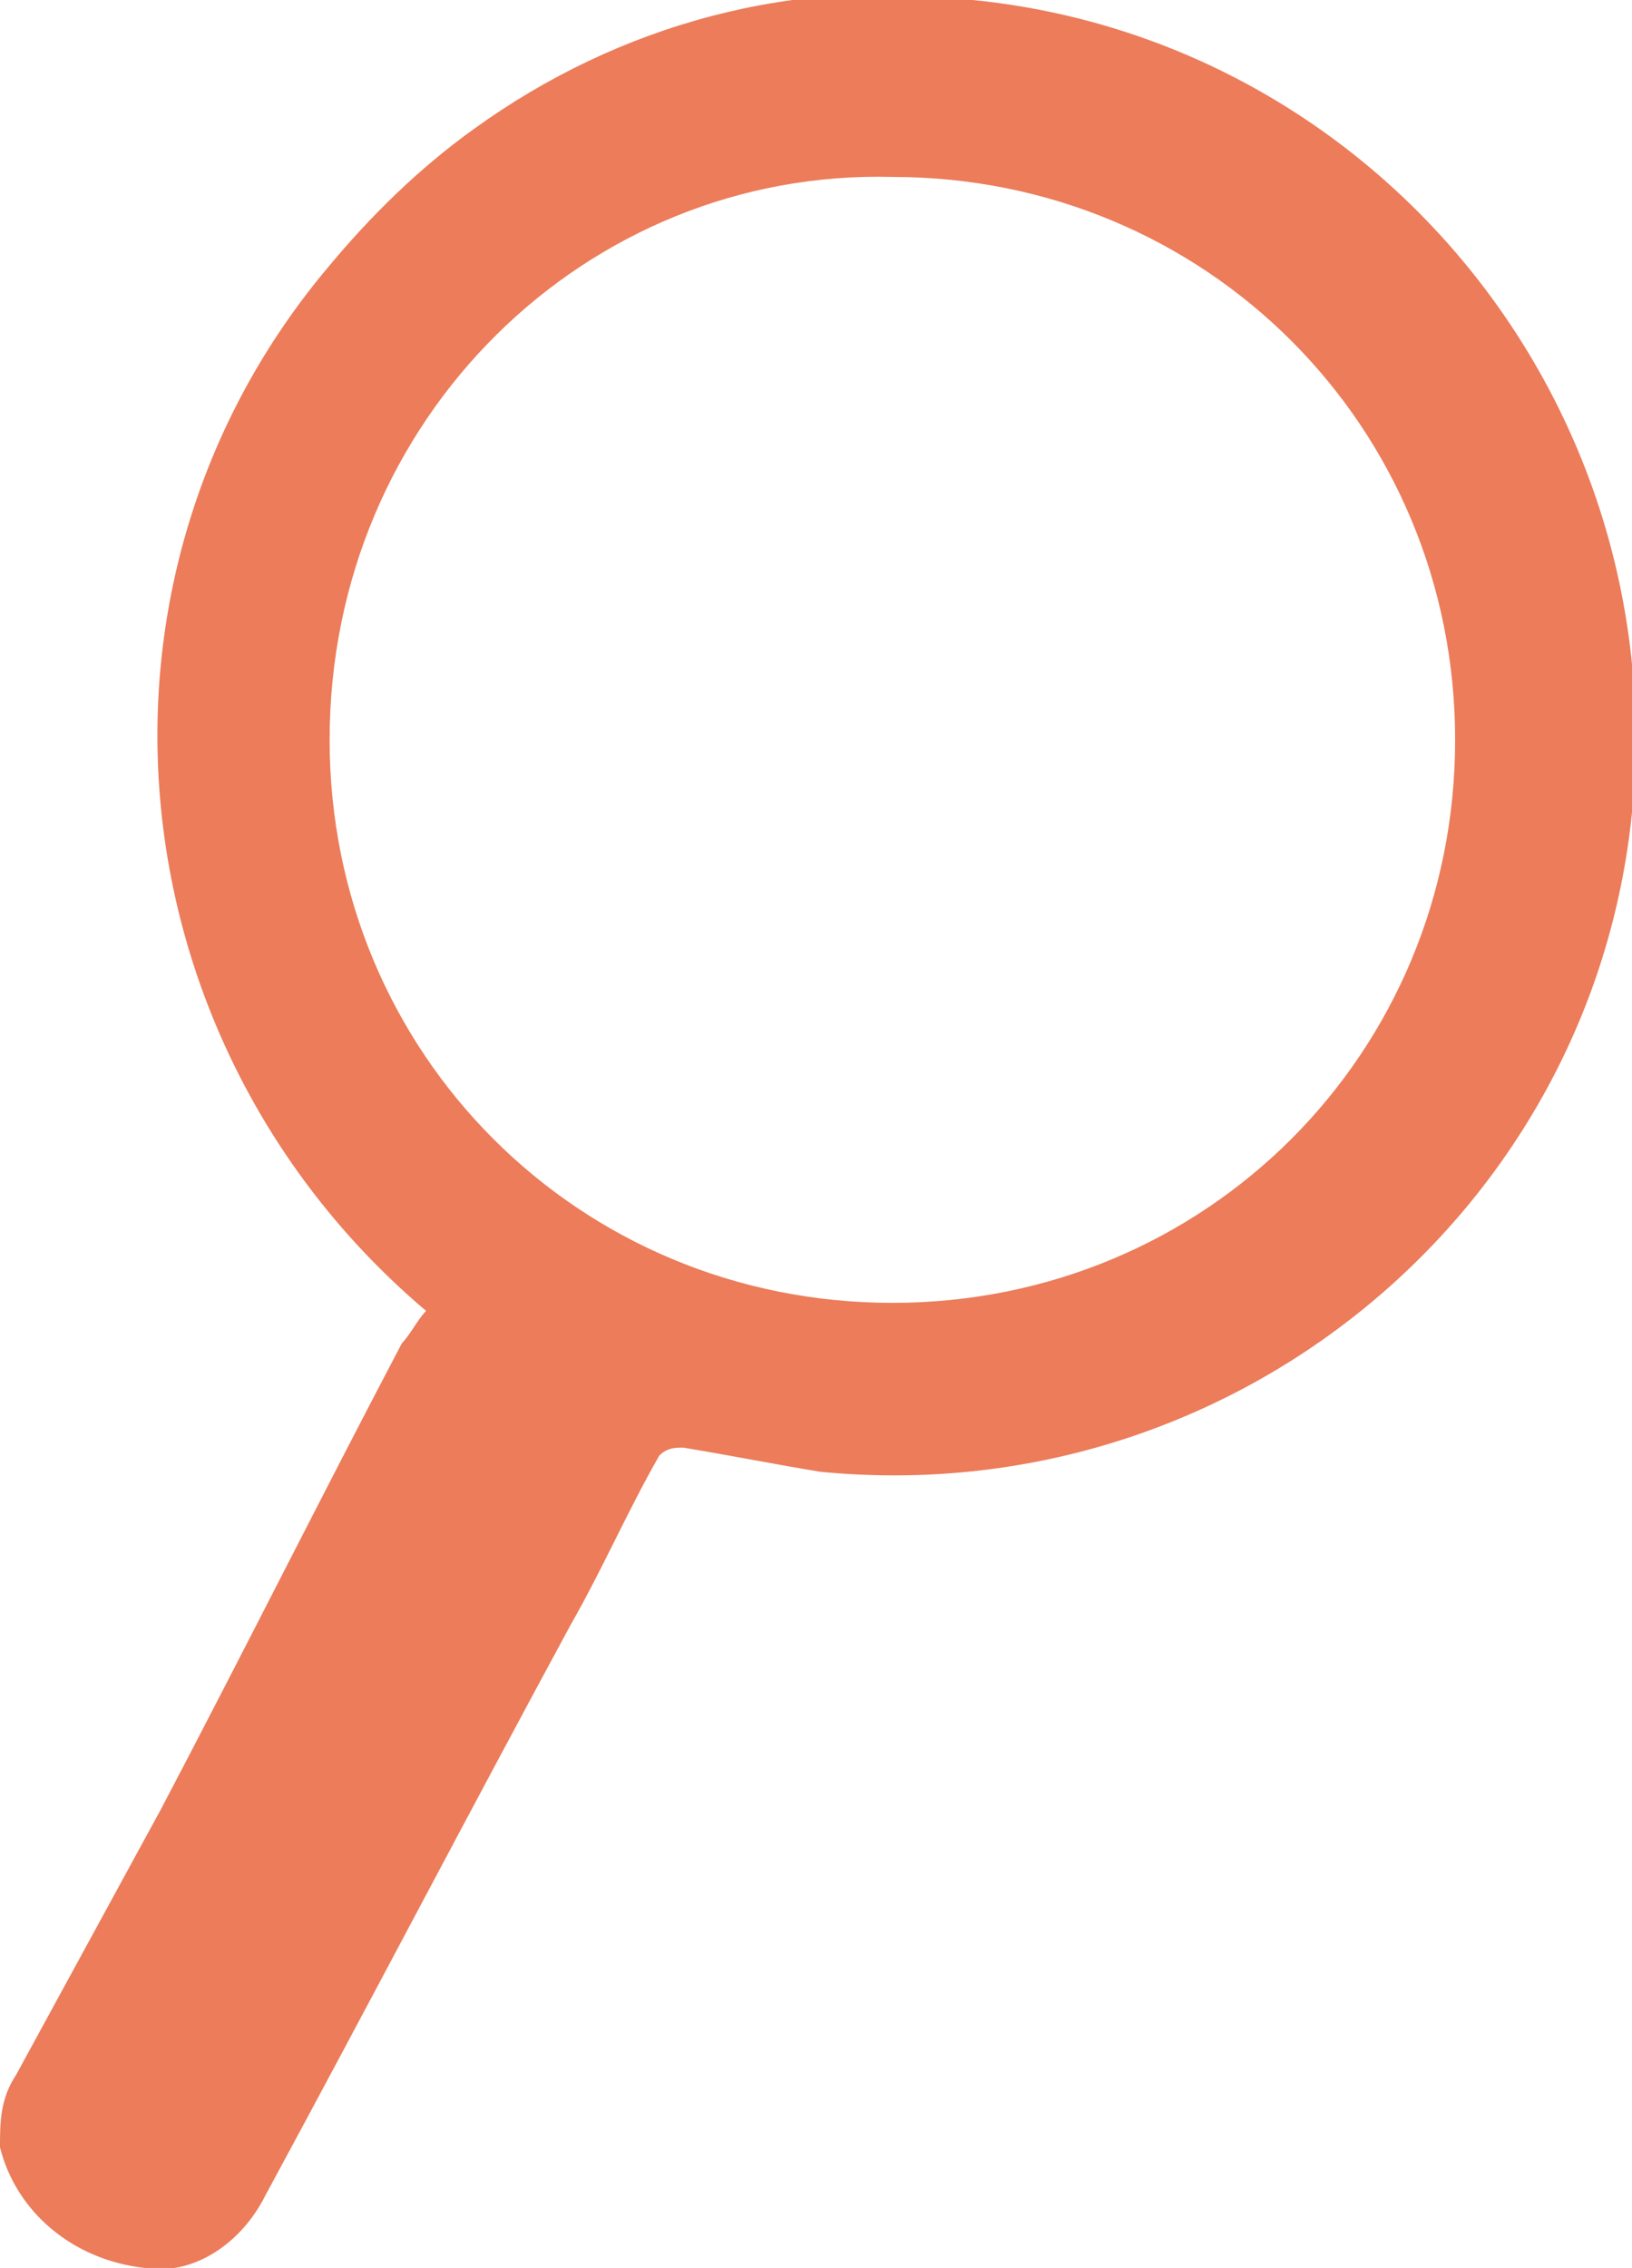
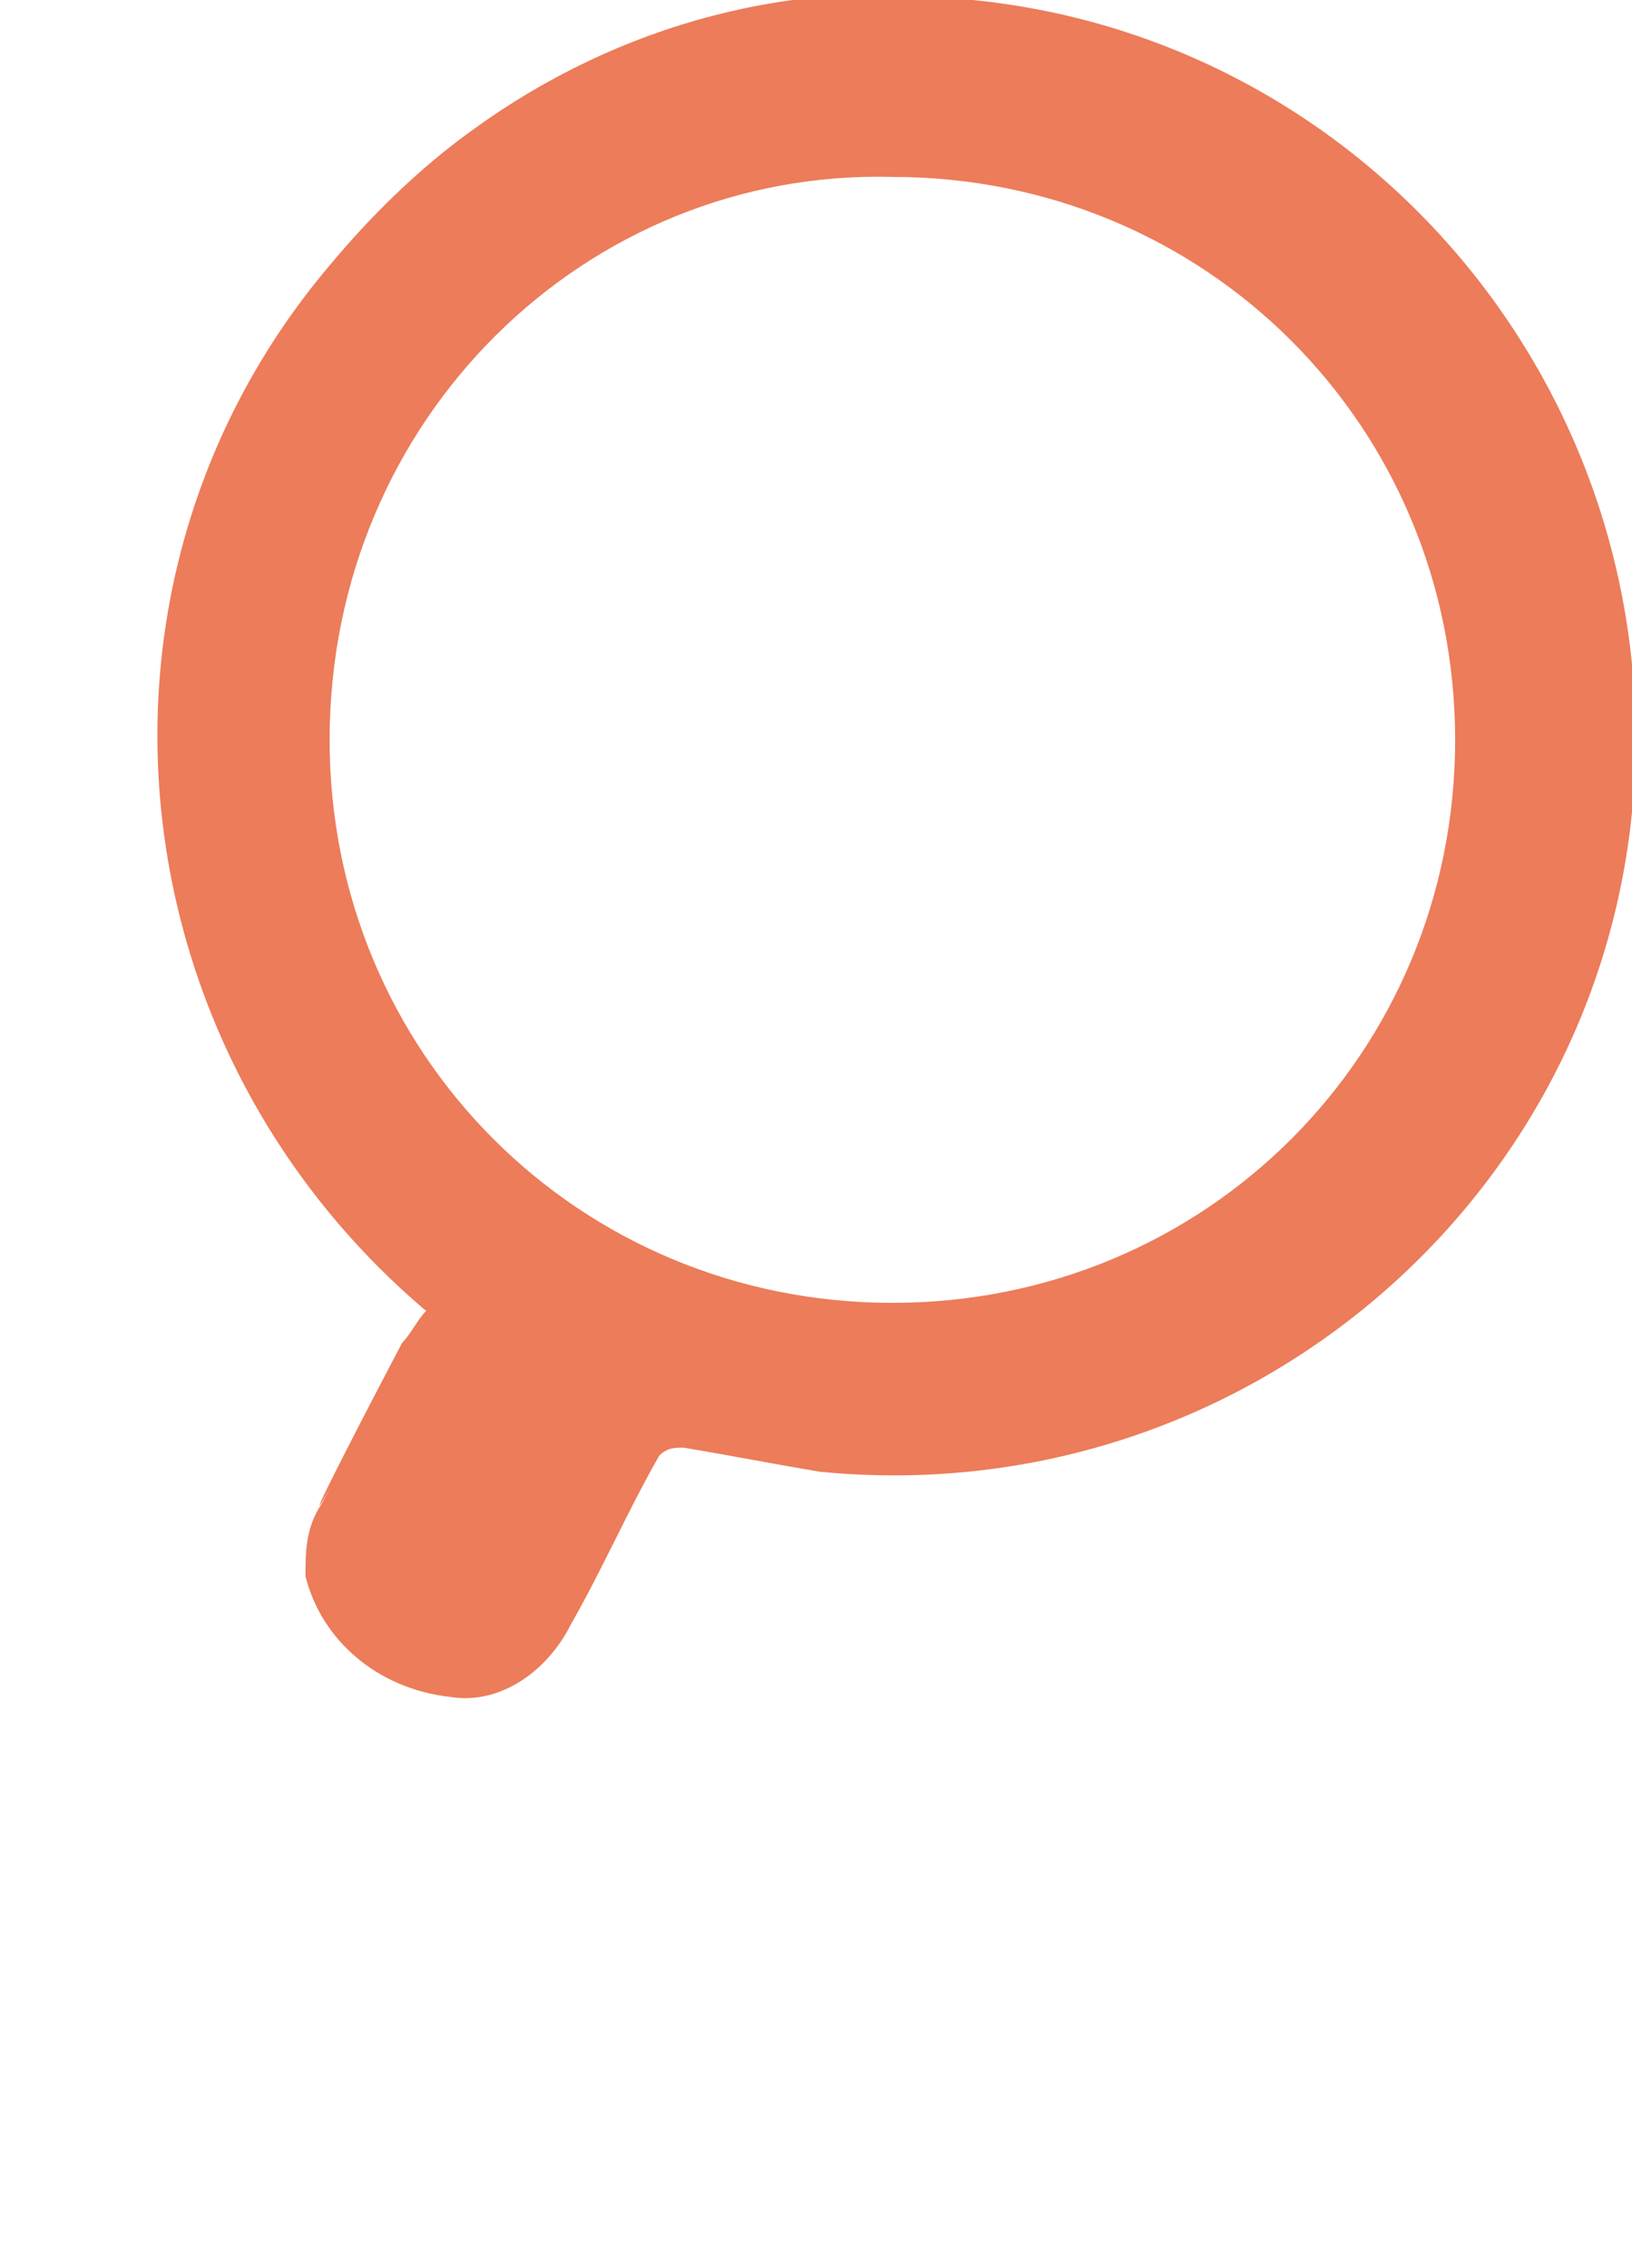
<svg xmlns="http://www.w3.org/2000/svg" version="1.1" id="Camada_1" x="0px" y="0px" viewBox="0 0 20.3 28.2" style="enable-background:new 0 0 20.3 28.2;" xml:space="preserve">
  <style type="text/css">
	.st0{fill:#EC7C5A;}
</style>
-   <path id="Caminho_1001" class="st0" d="M5.3,16.3C1.4,13,0.8,7.2,4.1,3.3c0.5-0.6,1.1-1.2,1.8-1.7c1.8-1.3,4-1.9,6.2-1.6  c5,0.5,8.7,5,8.2,10.1c-0.5,5-5,8.7-10.1,8.2c-0.6-0.1-1.1-0.2-1.7-0.3c-0.1,0-0.2,0-0.3,0.1c0,0,0,0,0,0c-0.4,0.7-0.7,1.4-1.1,2.1  c-1.3,2.4-2.5,4.7-3.8,7.1c-0.3,0.6-0.9,1-1.5,0.9c-0.9-0.1-1.6-0.7-1.8-1.5c0-0.3,0-0.6,0.2-0.9c0.6-1.1,1.2-2.2,1.8-3.3  C3,20.6,4,18.6,5,16.7C5.1,16.6,5.2,16.4,5.3,16.3z M4.1,9.2c0,3.9,3.1,7,7,7c3.9,0,7-3.1,7-7c0-3.9-3.1-7-7-7  C7.3,2.1,4.1,5.2,4.1,9.2C4.1,9.1,4.1,9.1,4.1,9.2z" />
+   <path id="Caminho_1001" class="st0" d="M5.3,16.3C1.4,13,0.8,7.2,4.1,3.3c0.5-0.6,1.1-1.2,1.8-1.7c1.8-1.3,4-1.9,6.2-1.6  c5,0.5,8.7,5,8.2,10.1c-0.5,5-5,8.7-10.1,8.2c-0.6-0.1-1.1-0.2-1.7-0.3c-0.1,0-0.2,0-0.3,0.1c0,0,0,0,0,0c-0.4,0.7-0.7,1.4-1.1,2.1  c-0.3,0.6-0.9,1-1.5,0.9c-0.9-0.1-1.6-0.7-1.8-1.5c0-0.3,0-0.6,0.2-0.9c0.6-1.1,1.2-2.2,1.8-3.3  C3,20.6,4,18.6,5,16.7C5.1,16.6,5.2,16.4,5.3,16.3z M4.1,9.2c0,3.9,3.1,7,7,7c3.9,0,7-3.1,7-7c0-3.9-3.1-7-7-7  C7.3,2.1,4.1,5.2,4.1,9.2C4.1,9.1,4.1,9.1,4.1,9.2z" />
  <g>
</g>
  <g>
</g>
  <g>
</g>
  <g>
</g>
  <g>
</g>
  <g>
</g>
  <g>
</g>
  <g>
</g>
  <g>
</g>
  <g>
</g>
  <g>
</g>
  <g>
</g>
  <g>
</g>
  <g>
</g>
  <g>
</g>
</svg>